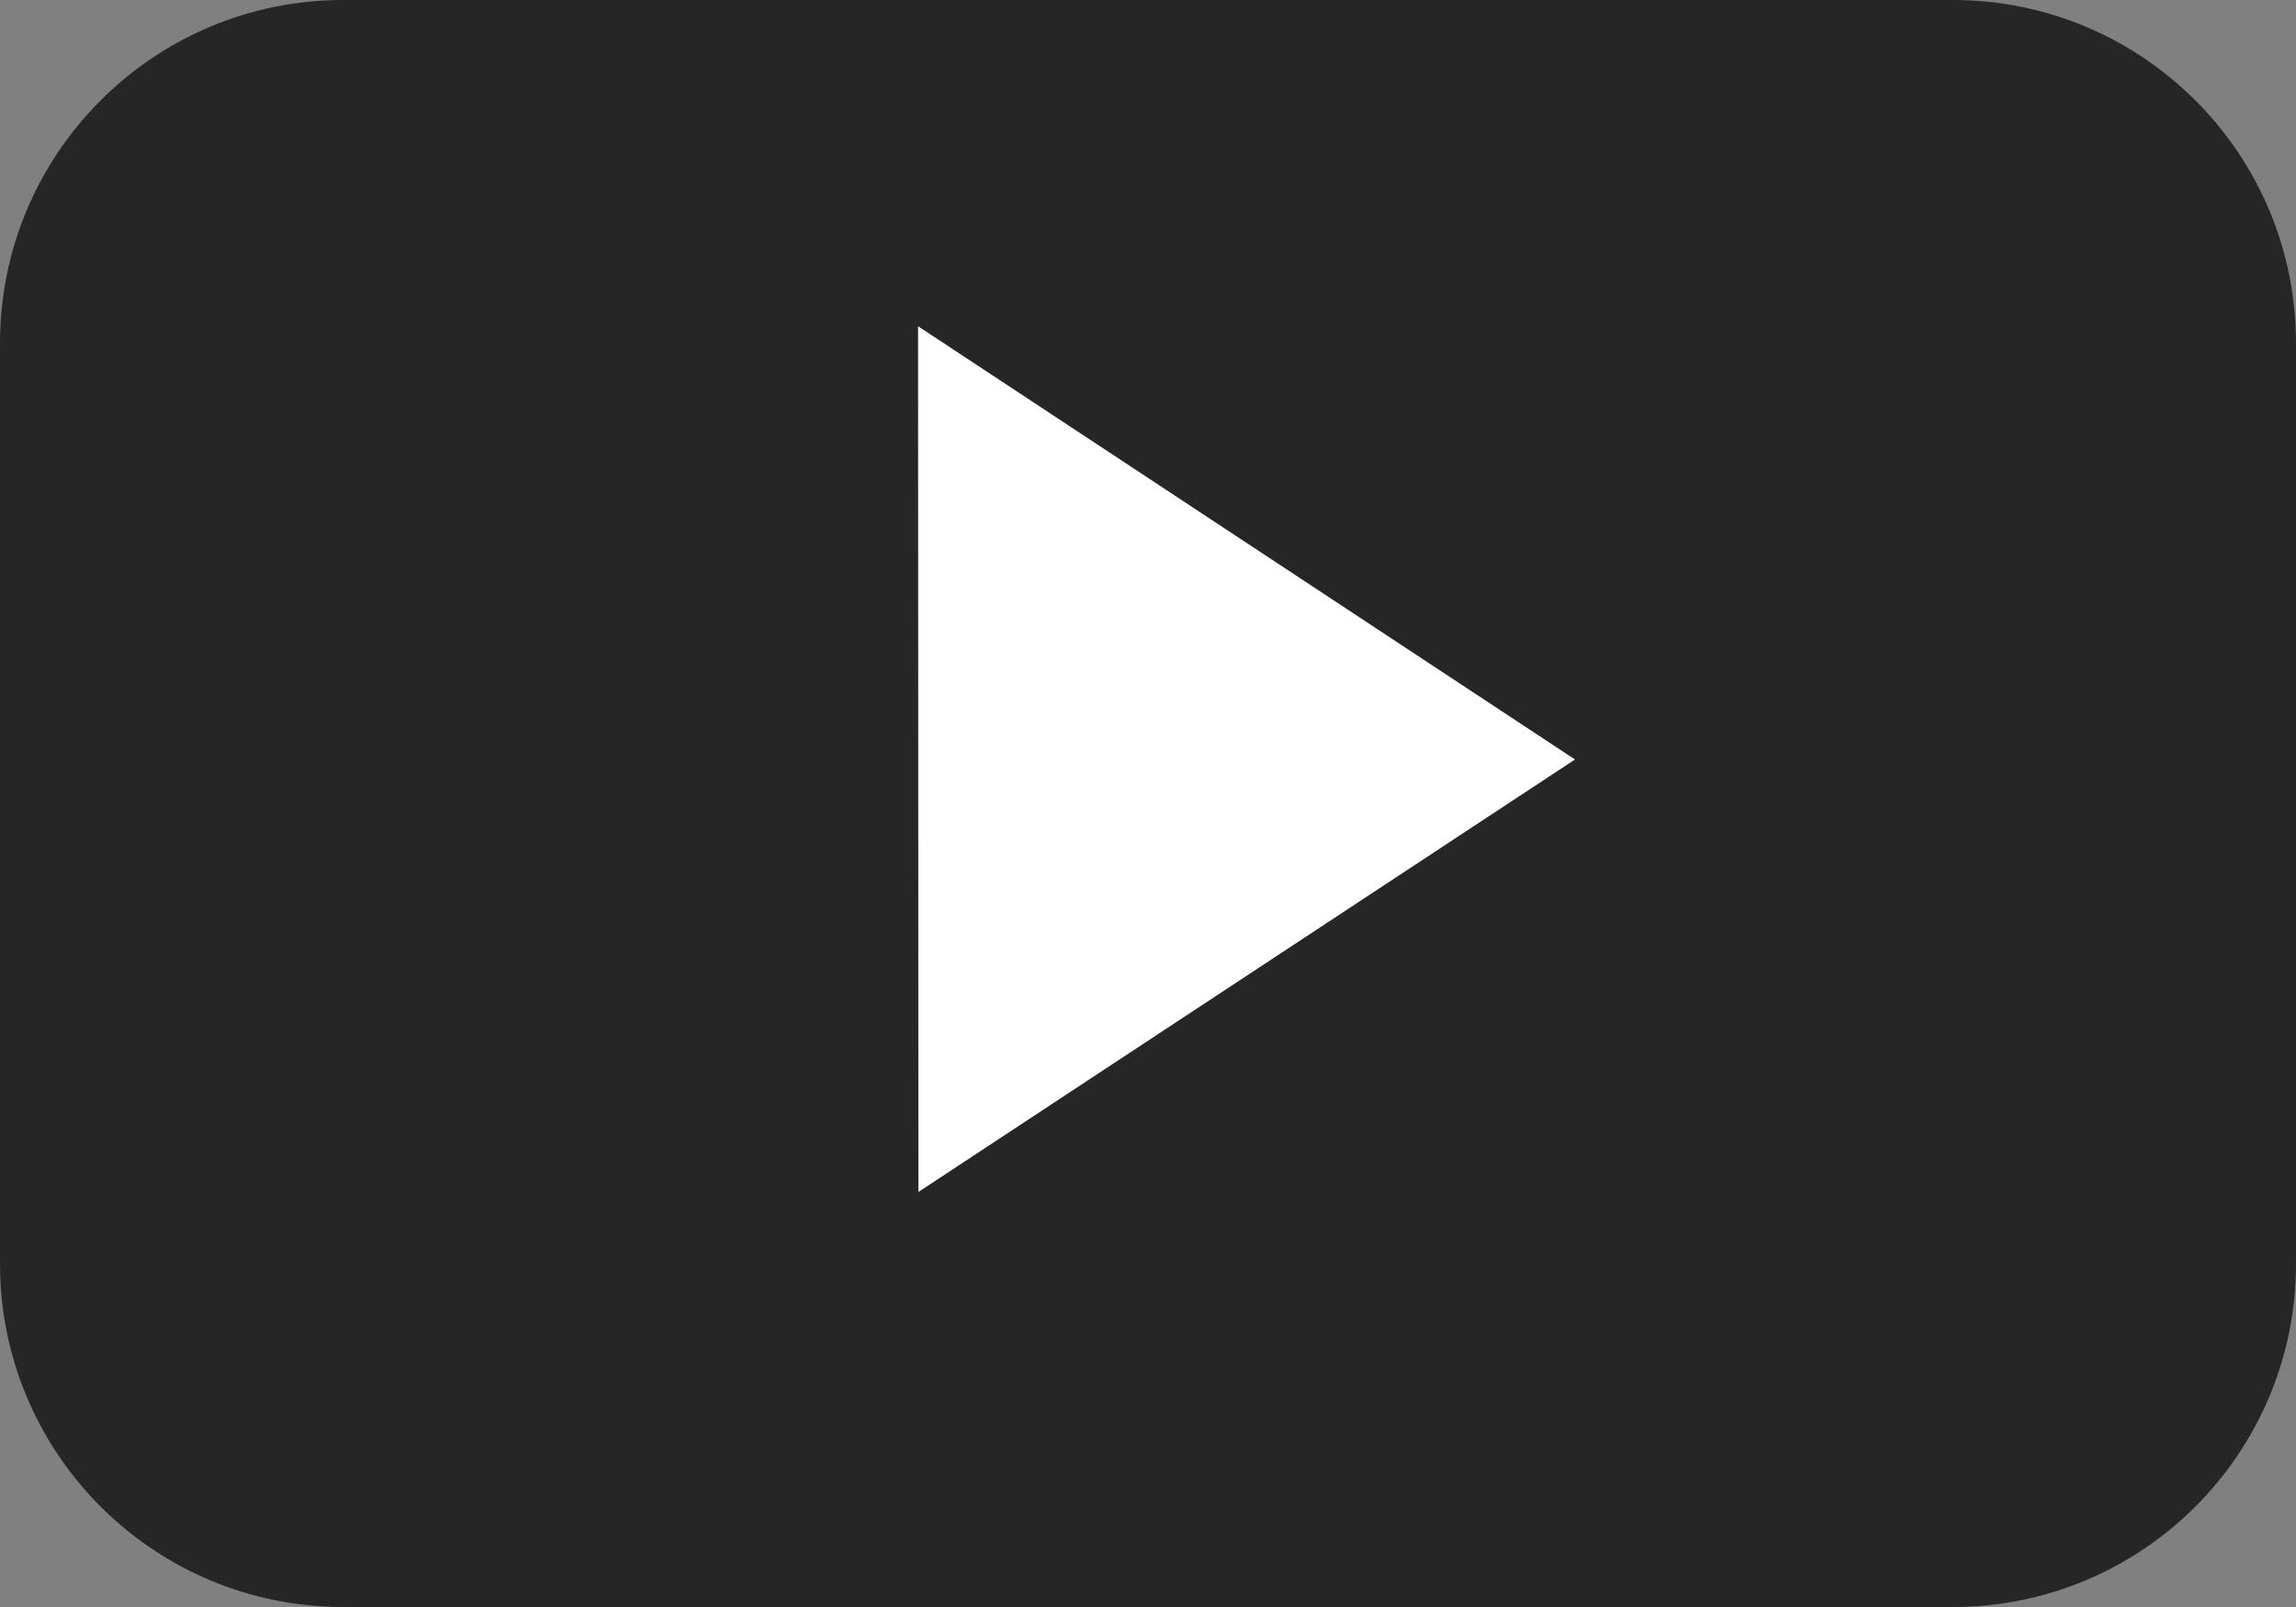
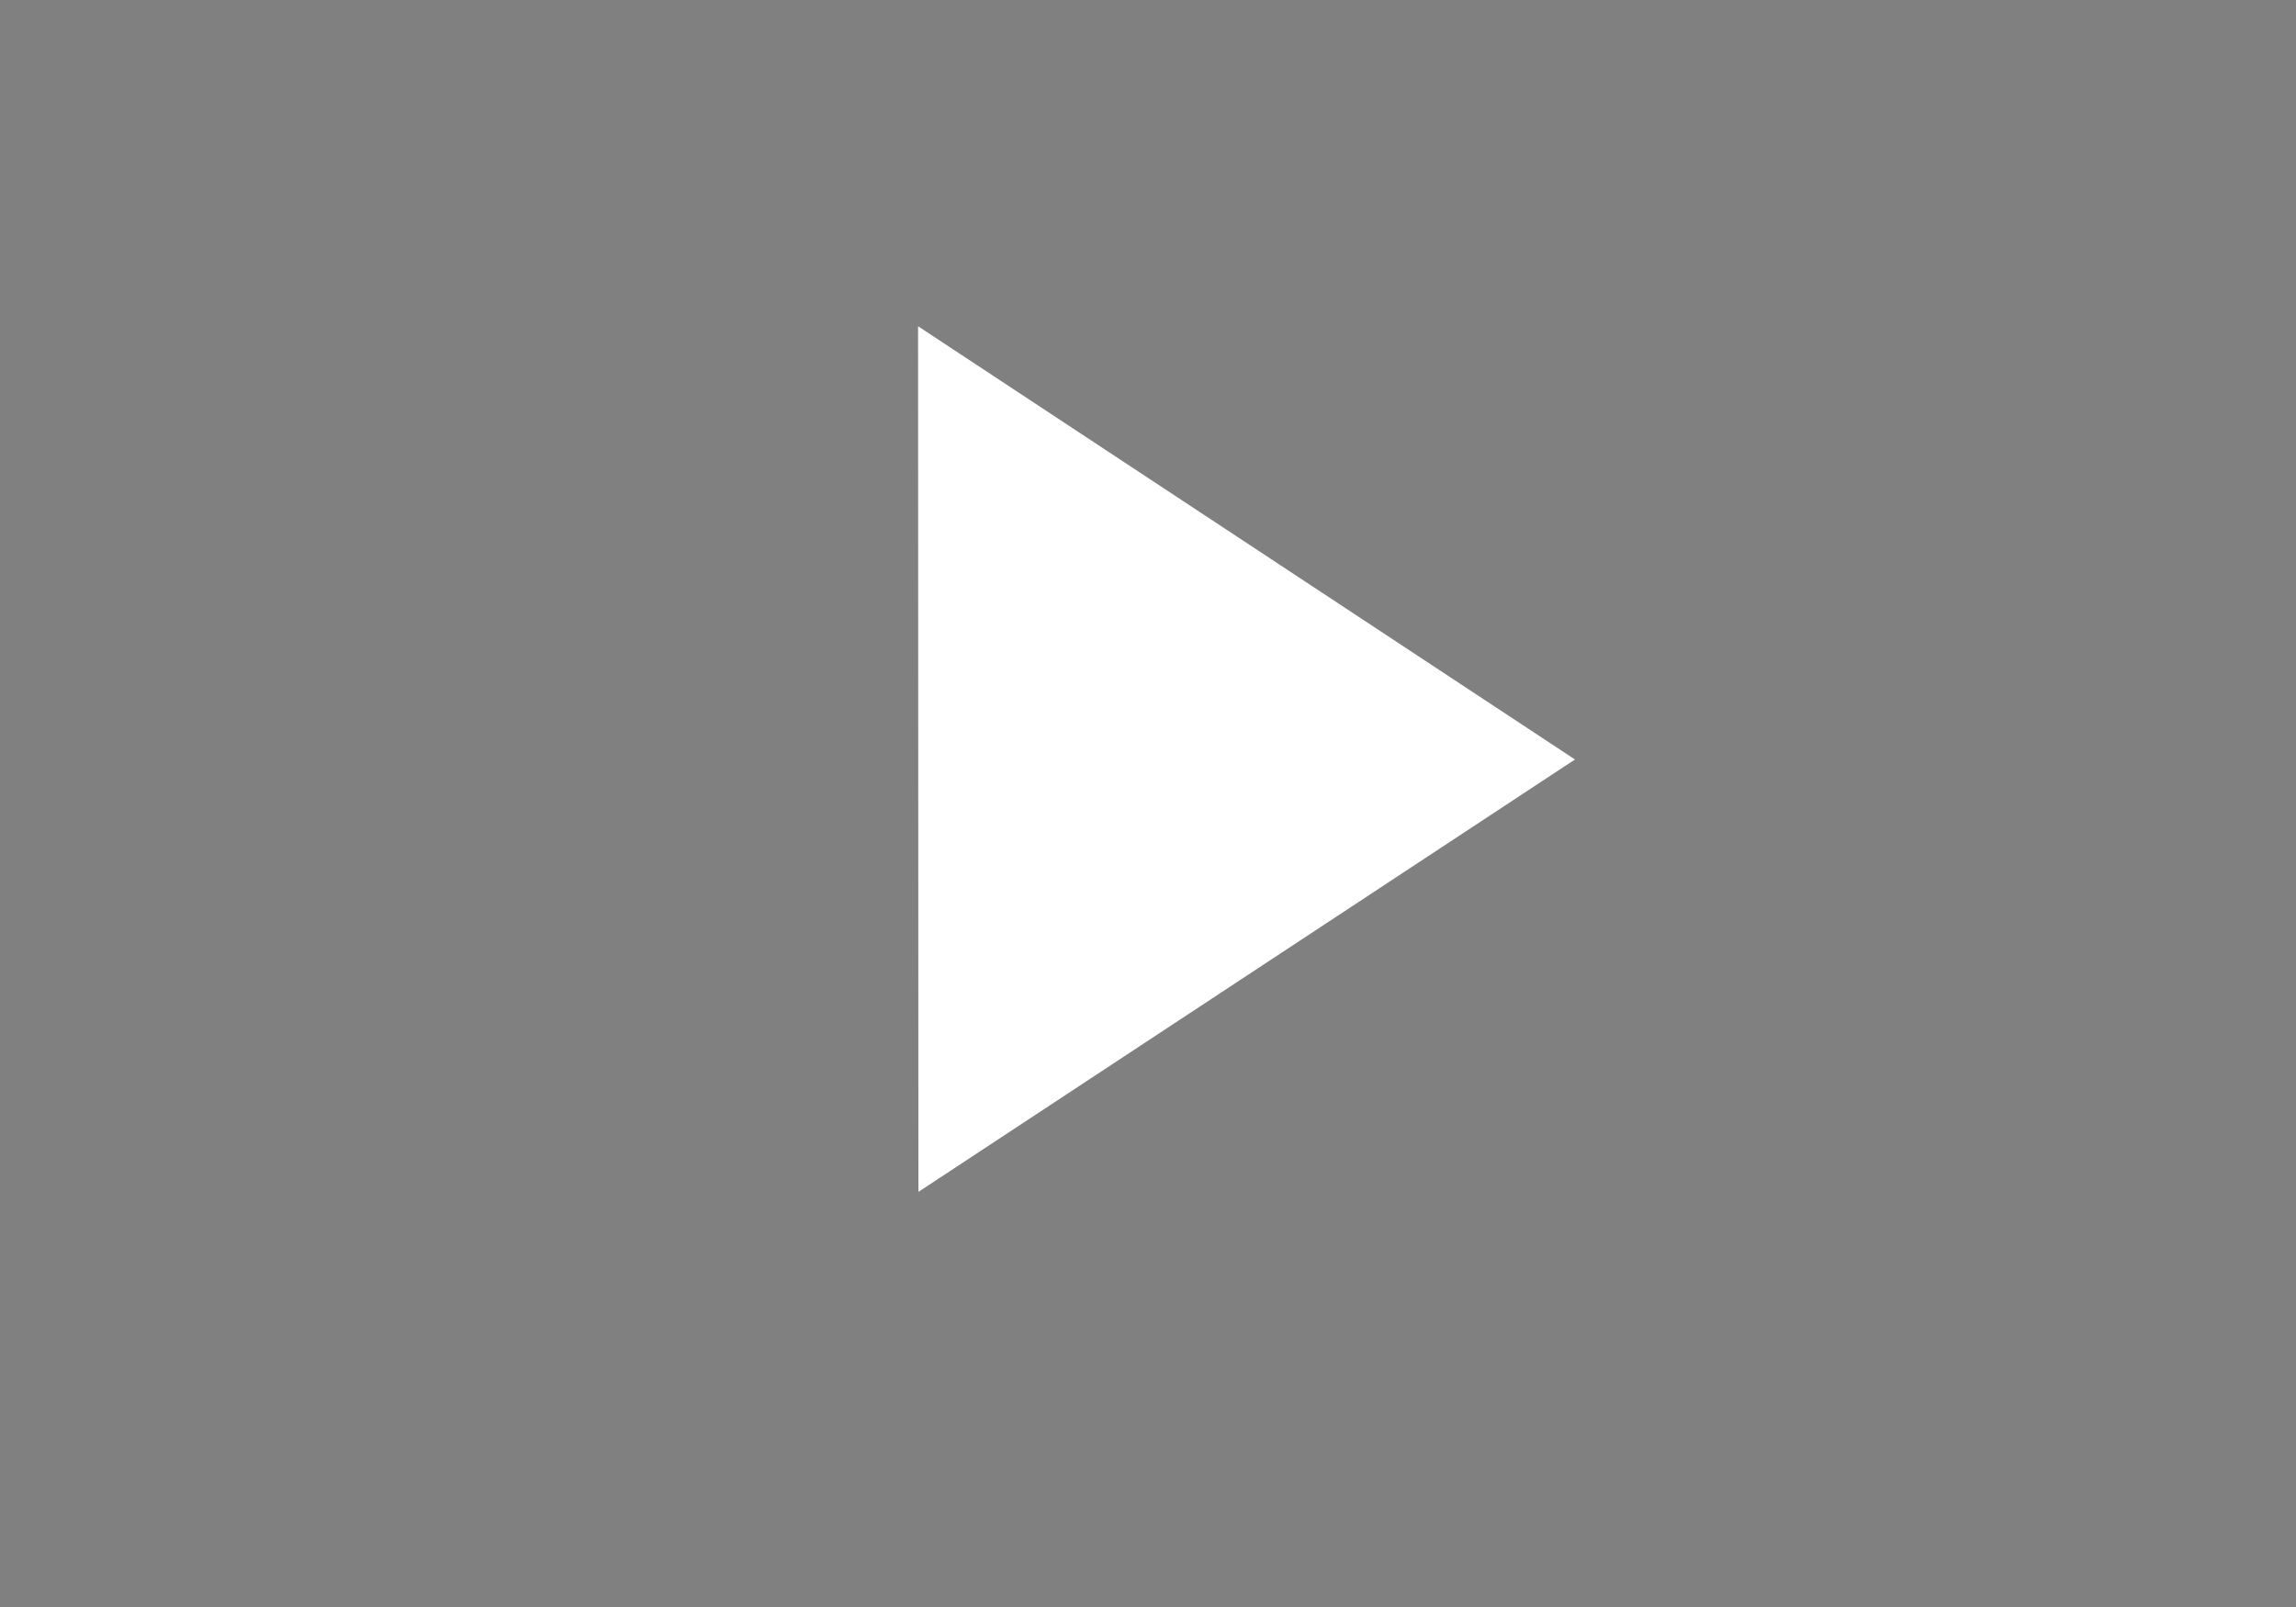
<svg xmlns="http://www.w3.org/2000/svg" width="500" height="350" viewBox="0 0 500 350">
  <rect x="0" y="0" width="500" height="350" fill="#808080" stroke="none" />
-   <path d="M500 74.767C500 33.472 466.55 0 425.278 0H74.722C33.45 0 0 33.472 0 74.767v200.466C0 316.528 33.45 350 74.722 350h350.556C466.55 350 500 316.528 500 275.233V74.767zm-300 184.81v-188.3l142.79 94.15L200 259.578z" fill="rgba(0,0,0,0.7)" fill-rule="evenodd" />
  <path d="M199.928 71.057L200 259.593l142.982-94.18z" fill="#fff" />
</svg>